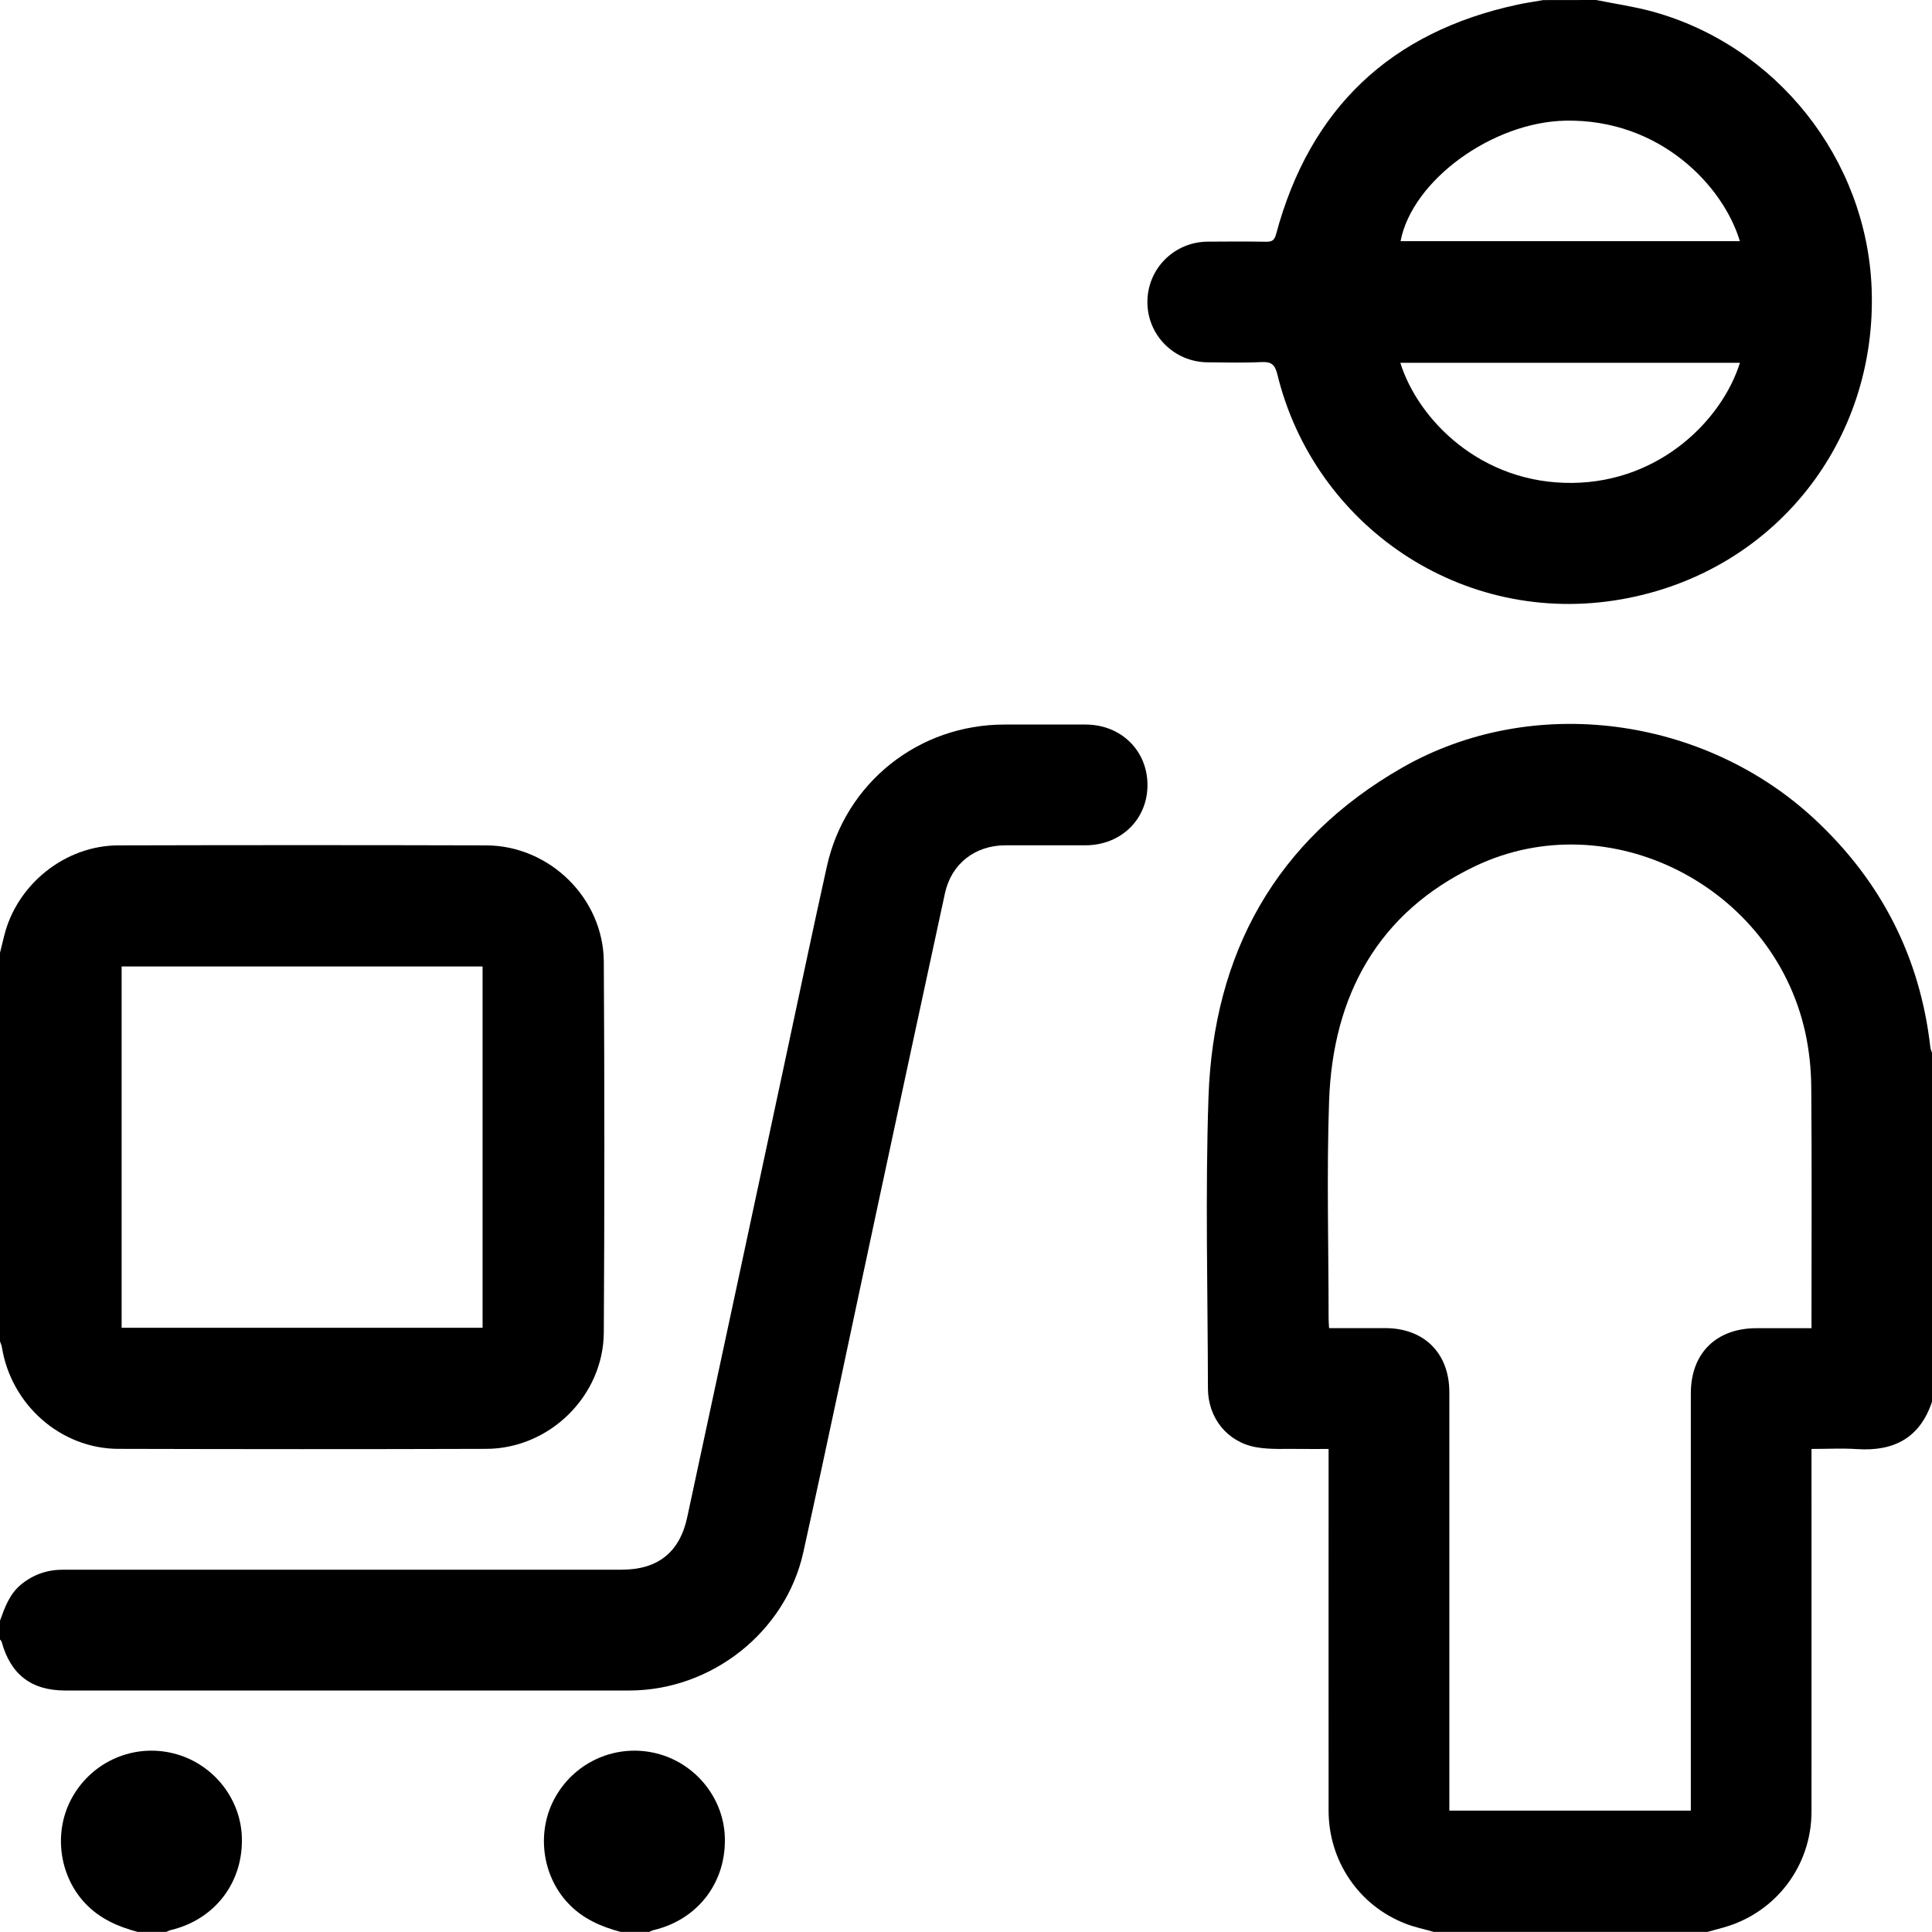
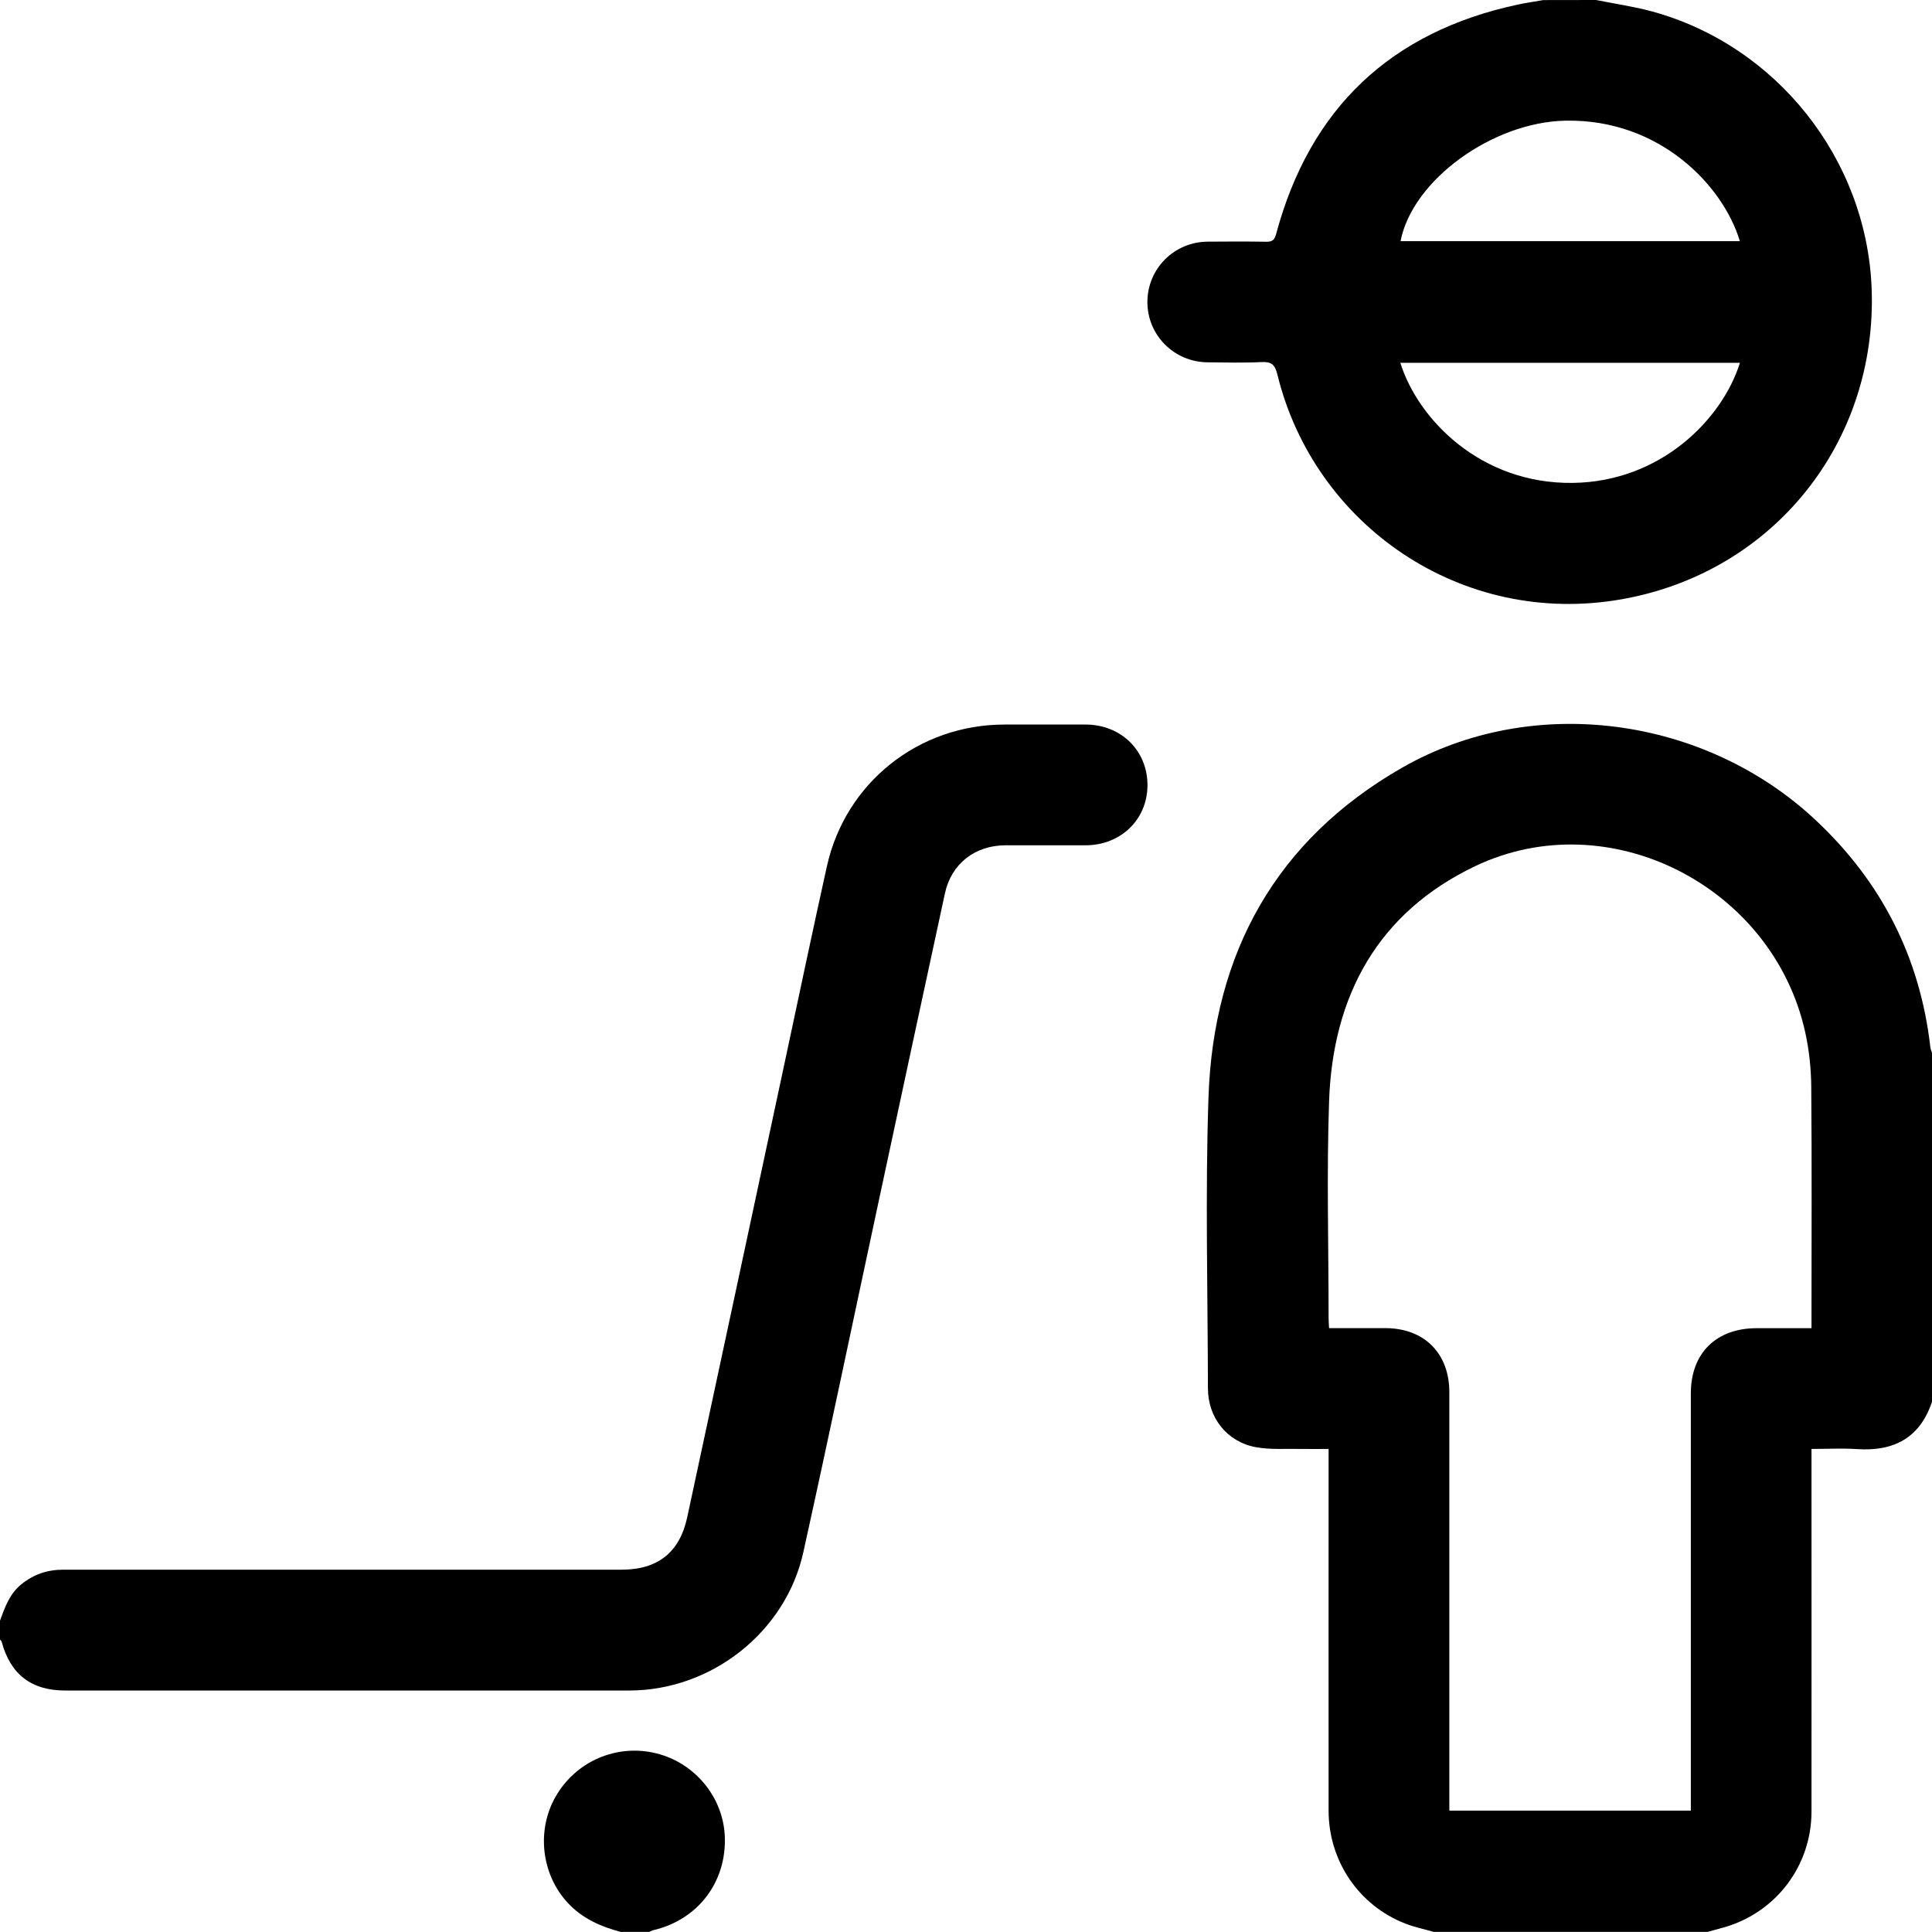
<svg xmlns="http://www.w3.org/2000/svg" version="1.1" id="Layer_1" x="0px" y="0px" width="24.001px" height="24px" viewBox="0 0 24.001 24" enable-background="new 0 0 24.001 24" xml:space="preserve">
  <g>
    <path d="M17.813,24c-0.119-0.034-0.242-0.059-0.356-0.104c-0.577-0.225-0.952-0.778-0.952-1.403c-0.001-1.441,0-2.882,0-4.323   c0-0.051,0-0.101,0-0.17c-0.116,0-0.228,0.002-0.339,0c-0.187-0.004-0.378,0.011-0.56-0.021c-0.361-0.064-0.6-0.366-0.6-0.732   c-0.002-1.207-0.034-2.415,0.007-3.62c0.062-1.785,0.837-3.193,2.407-4.091c1.621-0.927,3.754-0.639,5.131,0.648   c0.822,0.768,1.303,1.71,1.43,2.83c0.003,0.022,0.013,0.043,0.02,0.064c0,1.445,0,2.891,0,4.336   c-0.15,0.449-0.473,0.618-0.929,0.588C22.886,17.99,22.7,18,22.504,18c0,0.061,0,0.107,0,0.153c0,1.451,0.001,2.903,0,4.354   c-0.001,0.67-0.439,1.249-1.082,1.435c-0.07,0.02-0.14,0.038-0.211,0.058C20.078,24,18.945,24,17.813,24z M22.504,16.5   c0-0.059,0-0.105,0-0.151c0-0.949,0.005-1.898-0.003-2.848c-0.002-0.225-0.026-0.453-0.074-0.673   c-0.399-1.818-2.437-2.861-4.101-2.068c-1.208,0.576-1.77,1.61-1.815,2.92c-0.031,0.897-0.006,1.797-0.006,2.695   c0,0.038,0.003,0.076,0.006,0.124c0.237,0,0.467,0,0.696,0c0.486,0,0.798,0.312,0.798,0.798c0,1.684,0,3.367,0,5.051   c0,0.049,0,0.098,0,0.145c1.01,0,2,0,3,0c0-0.057,0-0.107,0-0.157c0-1.676,0-3.351,0-5.027c0-0.497,0.314-0.808,0.814-0.809   C22.04,16.5,22.262,16.5,22.504,16.5z" />
-     <path d="M19.828,0c0.232,0.047,0.467,0.08,0.695,0.142c1.548,0.423,2.665,1.834,2.728,3.438c0.074,1.907-1.213,3.529-3.102,3.864   c-1.991,0.353-3.823-0.92-4.28-2.791c-0.03-0.124-0.074-0.161-0.198-0.155c-0.222,0.011-0.445,0.005-0.668,0.003   c-0.419-0.003-0.752-0.34-0.749-0.754c0.003-0.411,0.333-0.741,0.747-0.745C15.243,3,15.485,2.999,15.727,3.003   c0.073,0.001,0.104-0.015,0.126-0.095c0.419-1.561,1.421-2.512,3.002-2.851c0.105-0.023,0.212-0.037,0.317-0.056   C19.391,0,19.609,0,19.828,0z M21.614,2.996c-0.206-0.689-0.995-1.519-2.165-1.497c-0.908,0.017-1.905,0.74-2.05,1.497   C18.802,2.996,20.203,2.996,21.614,2.996z M21.615,4.507c-1.41,0-2.813,0-4.219,0c0.222,0.709,1.005,1.507,2.143,1.492   C20.625,5.985,21.392,5.216,21.615,4.507z" />
-     <path d="M0,11.836c0.017-0.07,0.034-0.141,0.052-0.211c0.158-0.64,0.758-1.122,1.418-1.123c1.523-0.004,3.047-0.004,4.57,0   c0.787,0.002,1.457,0.658,1.461,1.446c0.009,1.535,0.009,3.07,0,4.605c-0.005,0.788-0.674,1.444-1.461,1.446   c-1.523,0.005-3.047,0.004-4.57,0c-0.715-0.002-1.331-0.547-1.446-1.261C0.02,16.713,0.008,16.689,0,16.664   C0,15.055,0,13.445,0,11.836z M5.995,16.495c0-1.503,0-2.995,0-4.489c-1.498,0-2.988,0-4.484,0c0,1.498,0,2.991,0,4.489   C3.008,16.495,4.497,16.495,5.995,16.495z" />
+     <path d="M19.828,0c0.232,0.047,0.467,0.08,0.695,0.142c1.548,0.423,2.665,1.834,2.728,3.438c0.074,1.907-1.213,3.529-3.102,3.864   c-1.991,0.353-3.823-0.92-4.28-2.791c-0.03-0.124-0.074-0.161-0.198-0.155c-0.222,0.011-0.445,0.005-0.668,0.003   c-0.419-0.003-0.752-0.34-0.749-0.754c0.003-0.411,0.333-0.741,0.747-0.745C15.243,3,15.485,2.999,15.727,3.003   c0.073,0.001,0.104-0.015,0.126-0.095c0.419-1.561,1.421-2.512,3.002-2.851c0.105-0.023,0.212-0.037,0.317-0.056   C19.391,0,19.609,0,19.828,0z M21.614,2.996c-0.206-0.689-0.995-1.519-2.165-1.497c-0.908,0.017-1.905,0.74-2.05,1.497   C18.802,2.996,20.203,2.996,21.614,2.996z M21.615,4.507c-1.41,0-2.813,0-4.219,0c0.222,0.709,1.005,1.507,2.143,1.492   C20.625,5.985,21.392,5.216,21.615,4.507" />
    <path d="M0,20.133c0.061-0.168,0.12-0.335,0.267-0.453c0.152-0.123,0.323-0.18,0.519-0.18c2.312,0,4.624,0,6.937,0   c0.447,0,0.72-0.214,0.814-0.65c0.407-1.891,0.811-3.782,1.216-5.673c0.172-0.805,0.341-1.61,0.519-2.413   c0.23-1.04,1.139-1.763,2.207-1.763c0.336,0,0.672-0.001,1.008,0c0.441,0.001,0.77,0.325,0.768,0.756   c-0.002,0.424-0.331,0.743-0.769,0.744c-0.332,0.001-0.664-0.001-0.996,0c-0.377,0.001-0.671,0.228-0.751,0.596   c-0.282,1.299-0.56,2.6-0.839,3.9c-0.307,1.43-0.605,2.861-0.921,4.289c-0.22,0.992-1.144,1.715-2.162,1.715   c-2.336,0.001-4.672,0-7.007,0c-0.42,0-0.679-0.199-0.79-0.607c-0.003-0.01-0.013-0.018-0.02-0.026C0,20.289,0,20.211,0,20.133z" />
-     <path d="M1.711,24c-0.248-0.066-0.474-0.165-0.655-0.358c-0.329-0.351-0.396-0.901-0.153-1.324   c0.253-0.441,0.761-0.658,1.252-0.536c0.478,0.119,0.827,0.543,0.849,1.027c0.025,0.567-0.329,1.035-0.879,1.167   C2.104,23.981,2.084,23.992,2.064,24C1.945,24,1.828,24,1.711,24z" />
    <path d="M7.711,24c-0.248-0.066-0.474-0.165-0.655-0.358c-0.329-0.351-0.396-0.901-0.153-1.324   c0.253-0.441,0.761-0.658,1.252-0.536c0.478,0.119,0.827,0.543,0.849,1.027c0.025,0.567-0.329,1.035-0.879,1.167   C8.104,23.981,8.084,23.992,8.064,24C7.945,24,7.828,24,7.711,24z" />
  </g>
</svg>